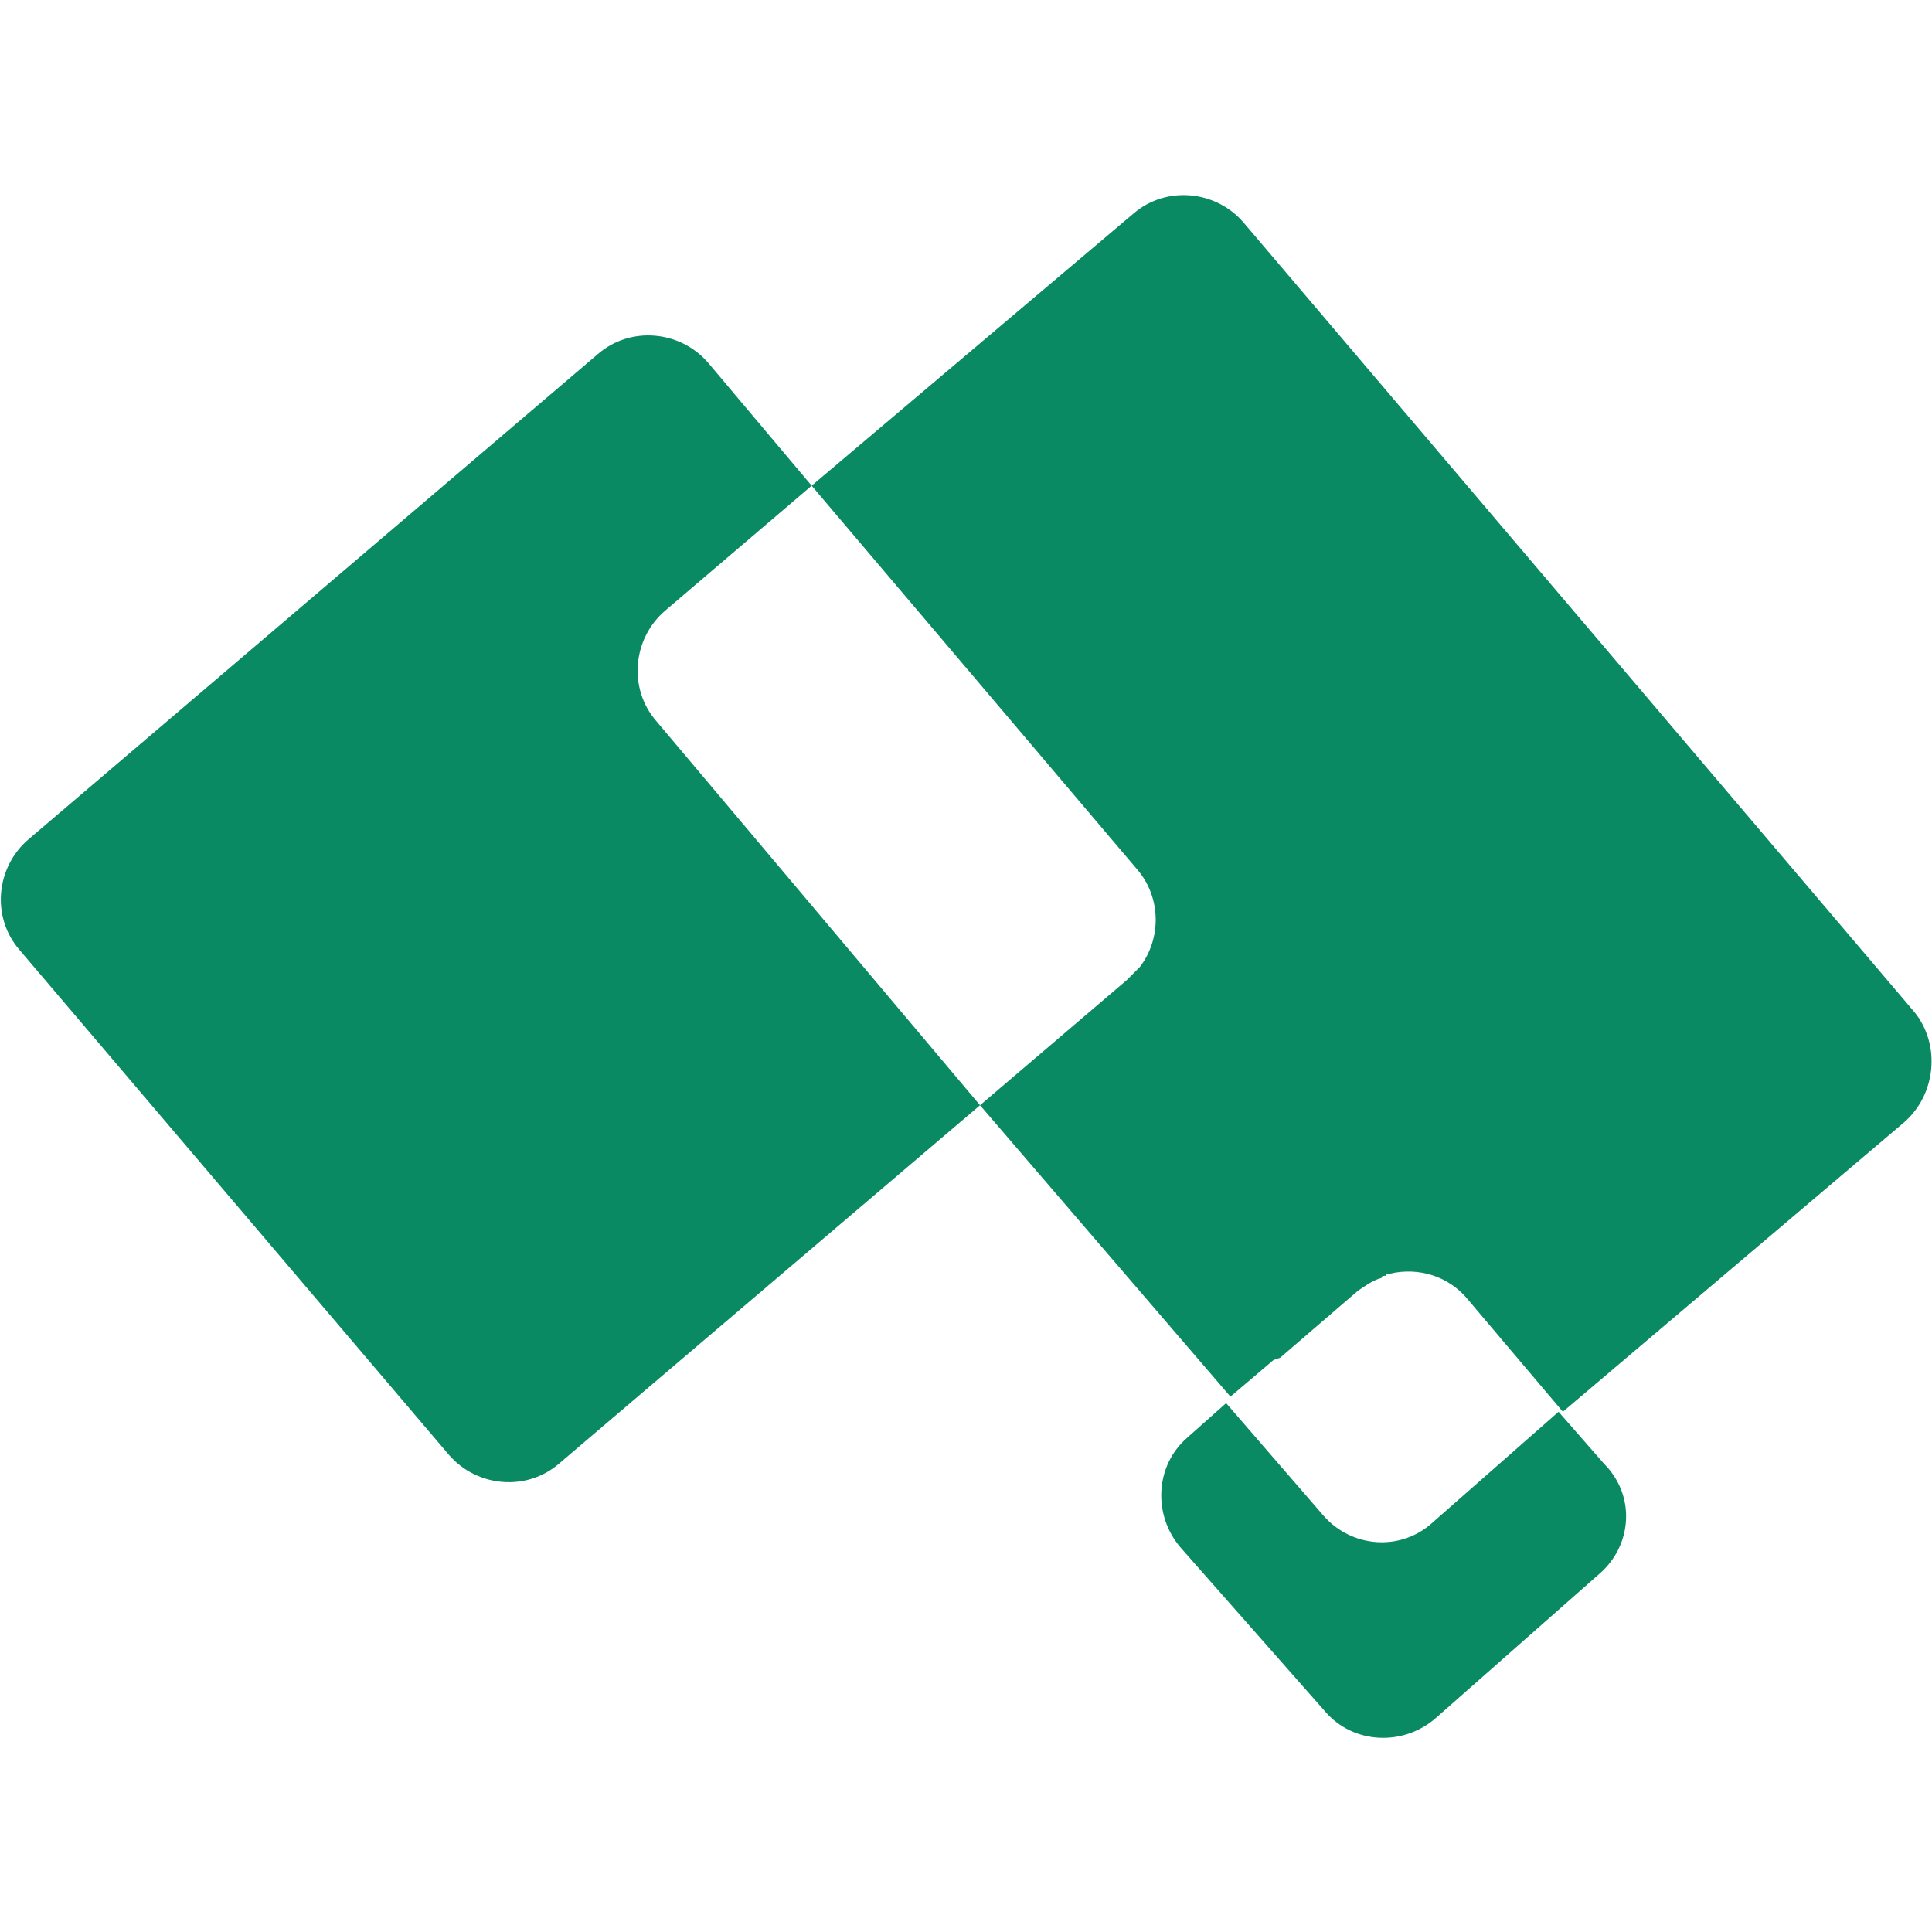
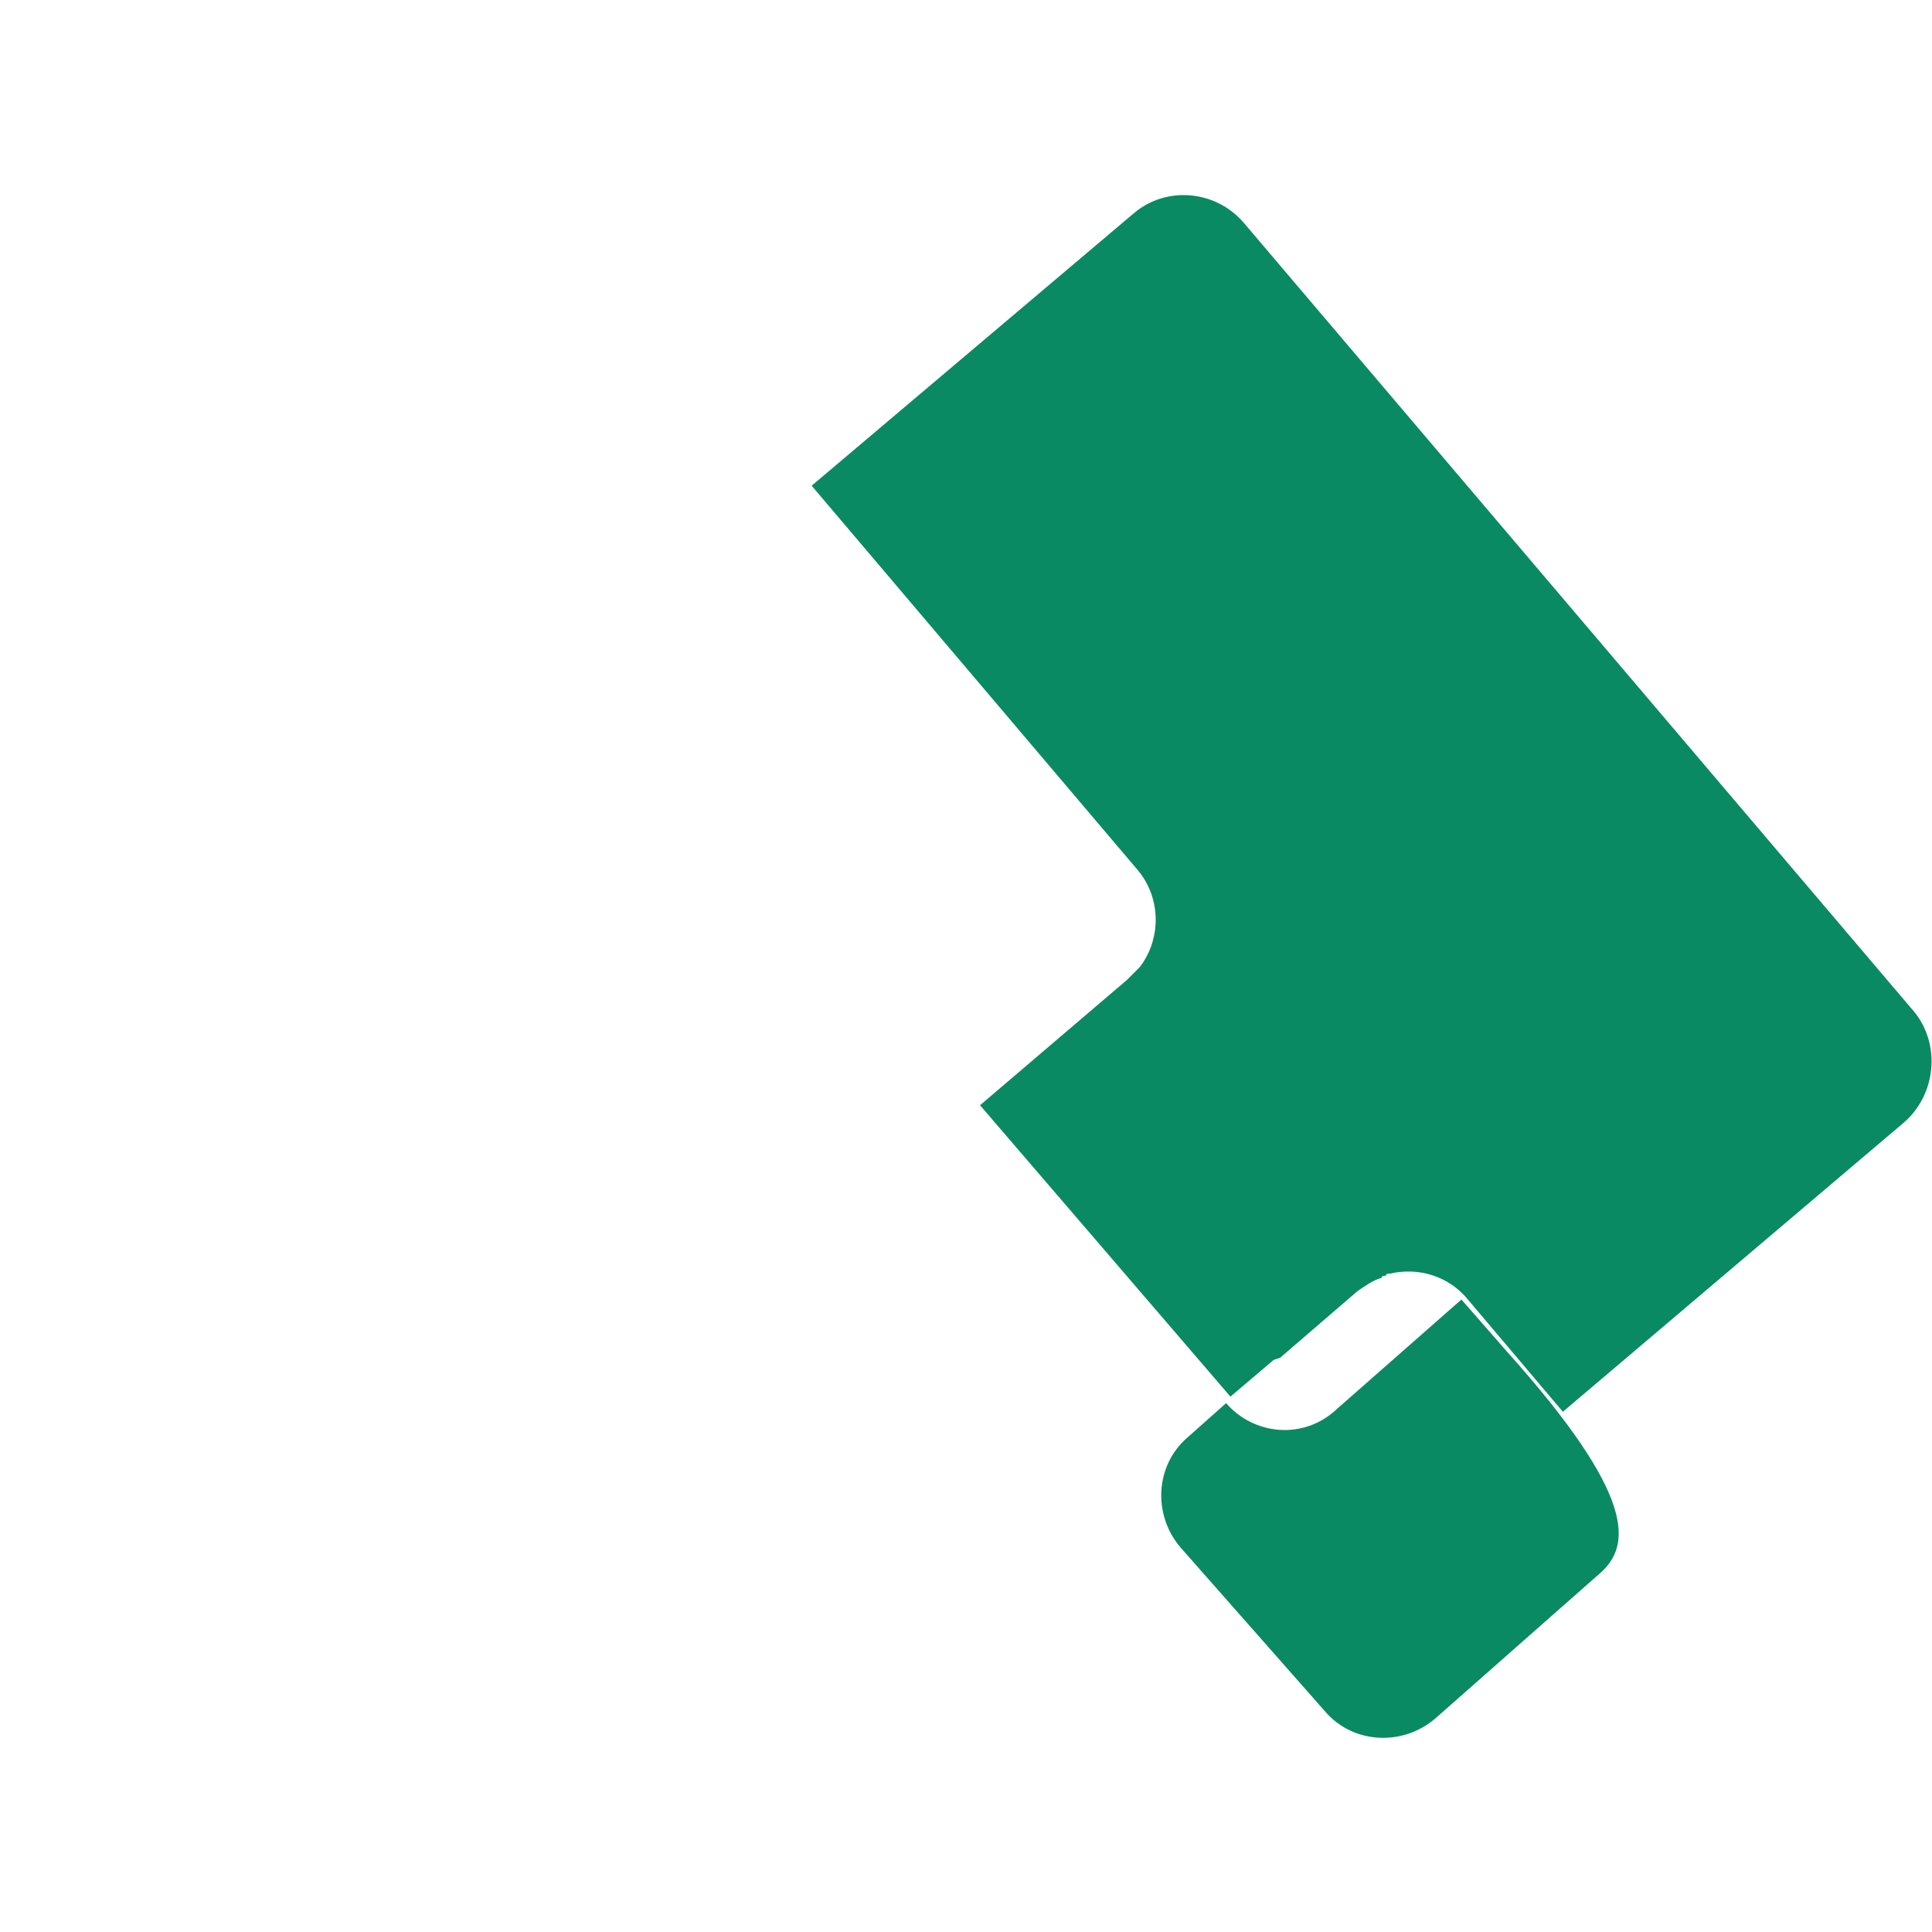
<svg xmlns="http://www.w3.org/2000/svg" id="Layer_1" x="0px" y="0px" viewBox="0 0 89.5 89.5" style="enable-background:new 0 0 89.5 89.5;" xml:space="preserve">
  <style type="text/css">	.st0{fill:#0A8A62;}</style>
  <g>
    <path class="st0" d="M88.2,52L72.4,65.4L68,60.2c-0.9-1.1-2.3-1.5-3.6-1.2c-0.1,0-0.2,0-0.2,0.1c-0.1,0-0.2,0-0.2,0.1  c-0.4,0.1-0.8,0.4-1.1,0.6l-3.6,3.1L59,63L57,64.7L45.4,51.2l6.8-5.8c0.1-0.1,0.2-0.2,0.3-0.3c0.1-0.1,0.2-0.2,0.3-0.3  c1-1.3,1-3.2-0.1-4.5L37.6,22.5L52.5,9.9c1.5-1.3,3.8-1.1,5.1,0.4l31.1,36.6C89.9,48.4,89.7,50.7,88.2,52z" />
-     <path class="st0" d="M45.4,51.2L25.9,67.8c-1.5,1.3-3.8,1.1-5.1-0.4L0.9,44c-1.3-1.5-1.1-3.8,0.4-5.1l26.4-22.5  c1.5-1.3,3.8-1.1,5.1,0.4l4.8,5.7l-6.8,5.8c-1.5,1.3-1.7,3.6-0.4,5.1L45.4,51.2z" />
-     <path class="st0" d="M74.1,72.9l-7.6,6.7c-1.5,1.3-3.8,1.2-5.1-0.3l-6.7-7.6c-1.3-1.5-1.2-3.8,0.3-5.1l1.8-1.6l4.5,5.2  c1.3,1.5,3.6,1.7,5.1,0.3l5.8-5.1l2.1,2.4C75.8,69.3,75.6,71.6,74.1,72.9z" />
+     <path class="st0" d="M74.1,72.9l-7.6,6.7c-1.5,1.3-3.8,1.2-5.1-0.3l-6.7-7.6c-1.3-1.5-1.2-3.8,0.3-5.1l1.8-1.6c1.3,1.5,3.6,1.7,5.1,0.3l5.8-5.1l2.1,2.4C75.8,69.3,75.6,71.6,74.1,72.9z" />
  </g>
</svg>